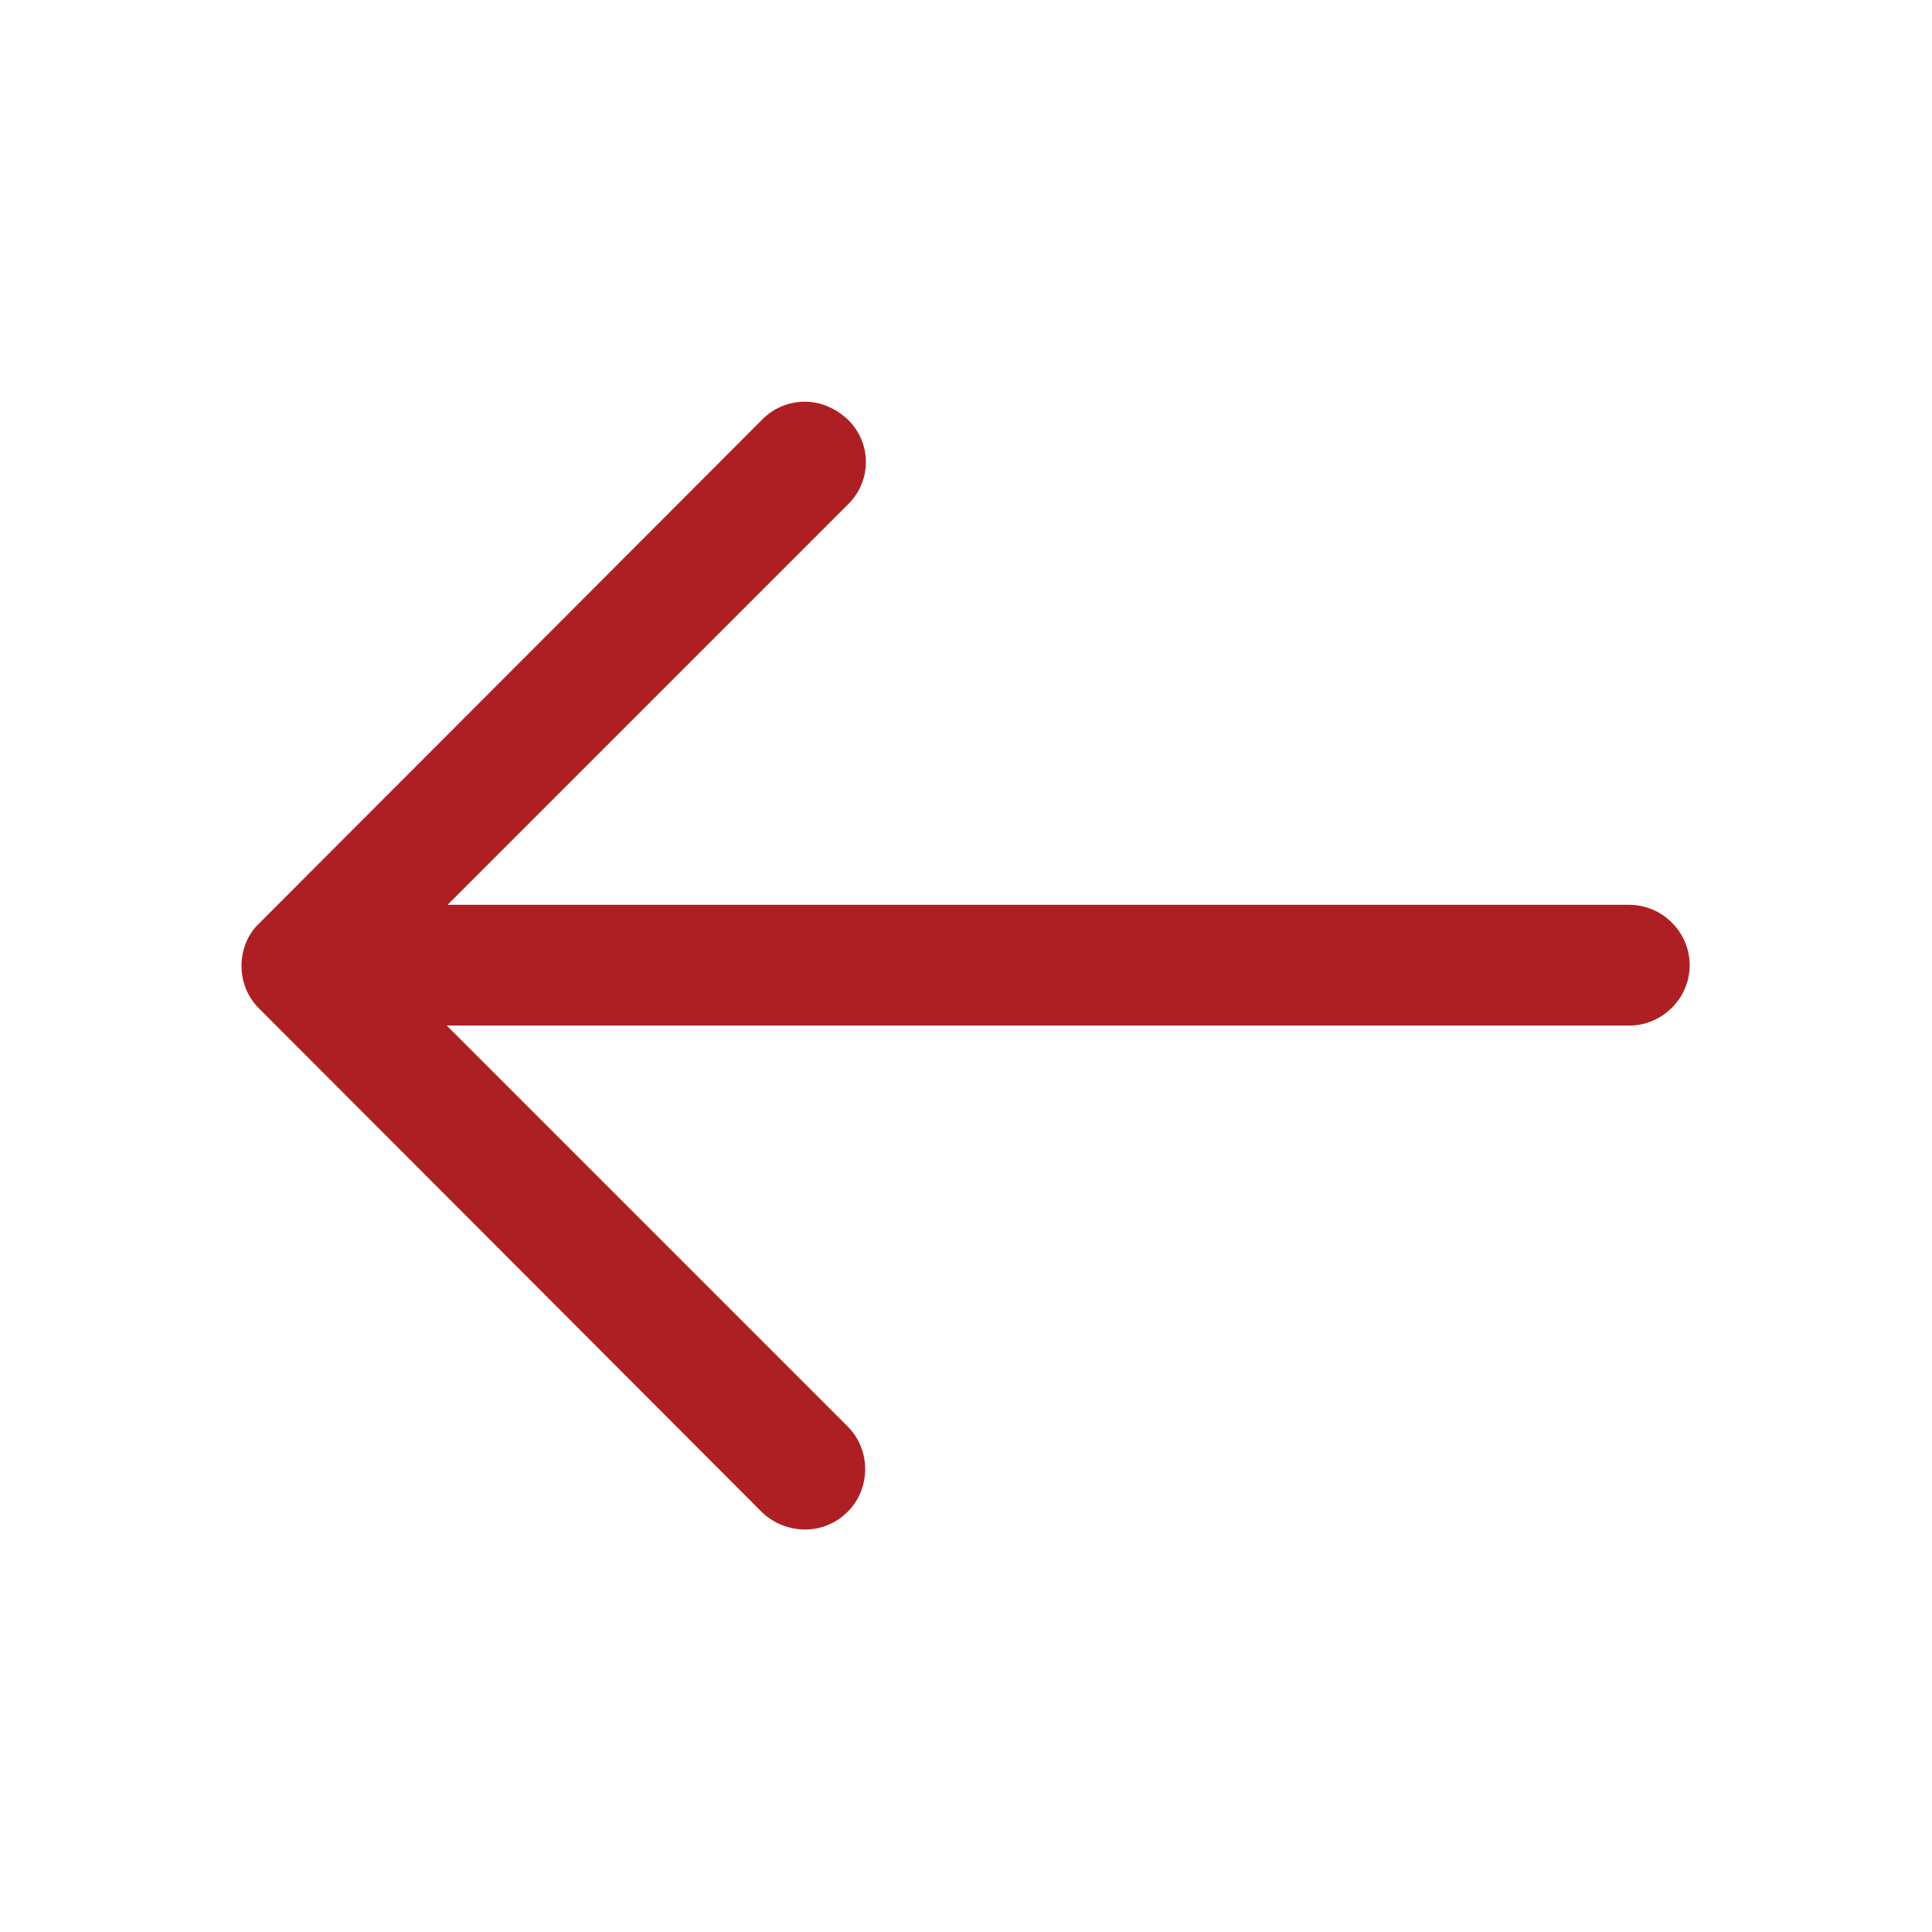
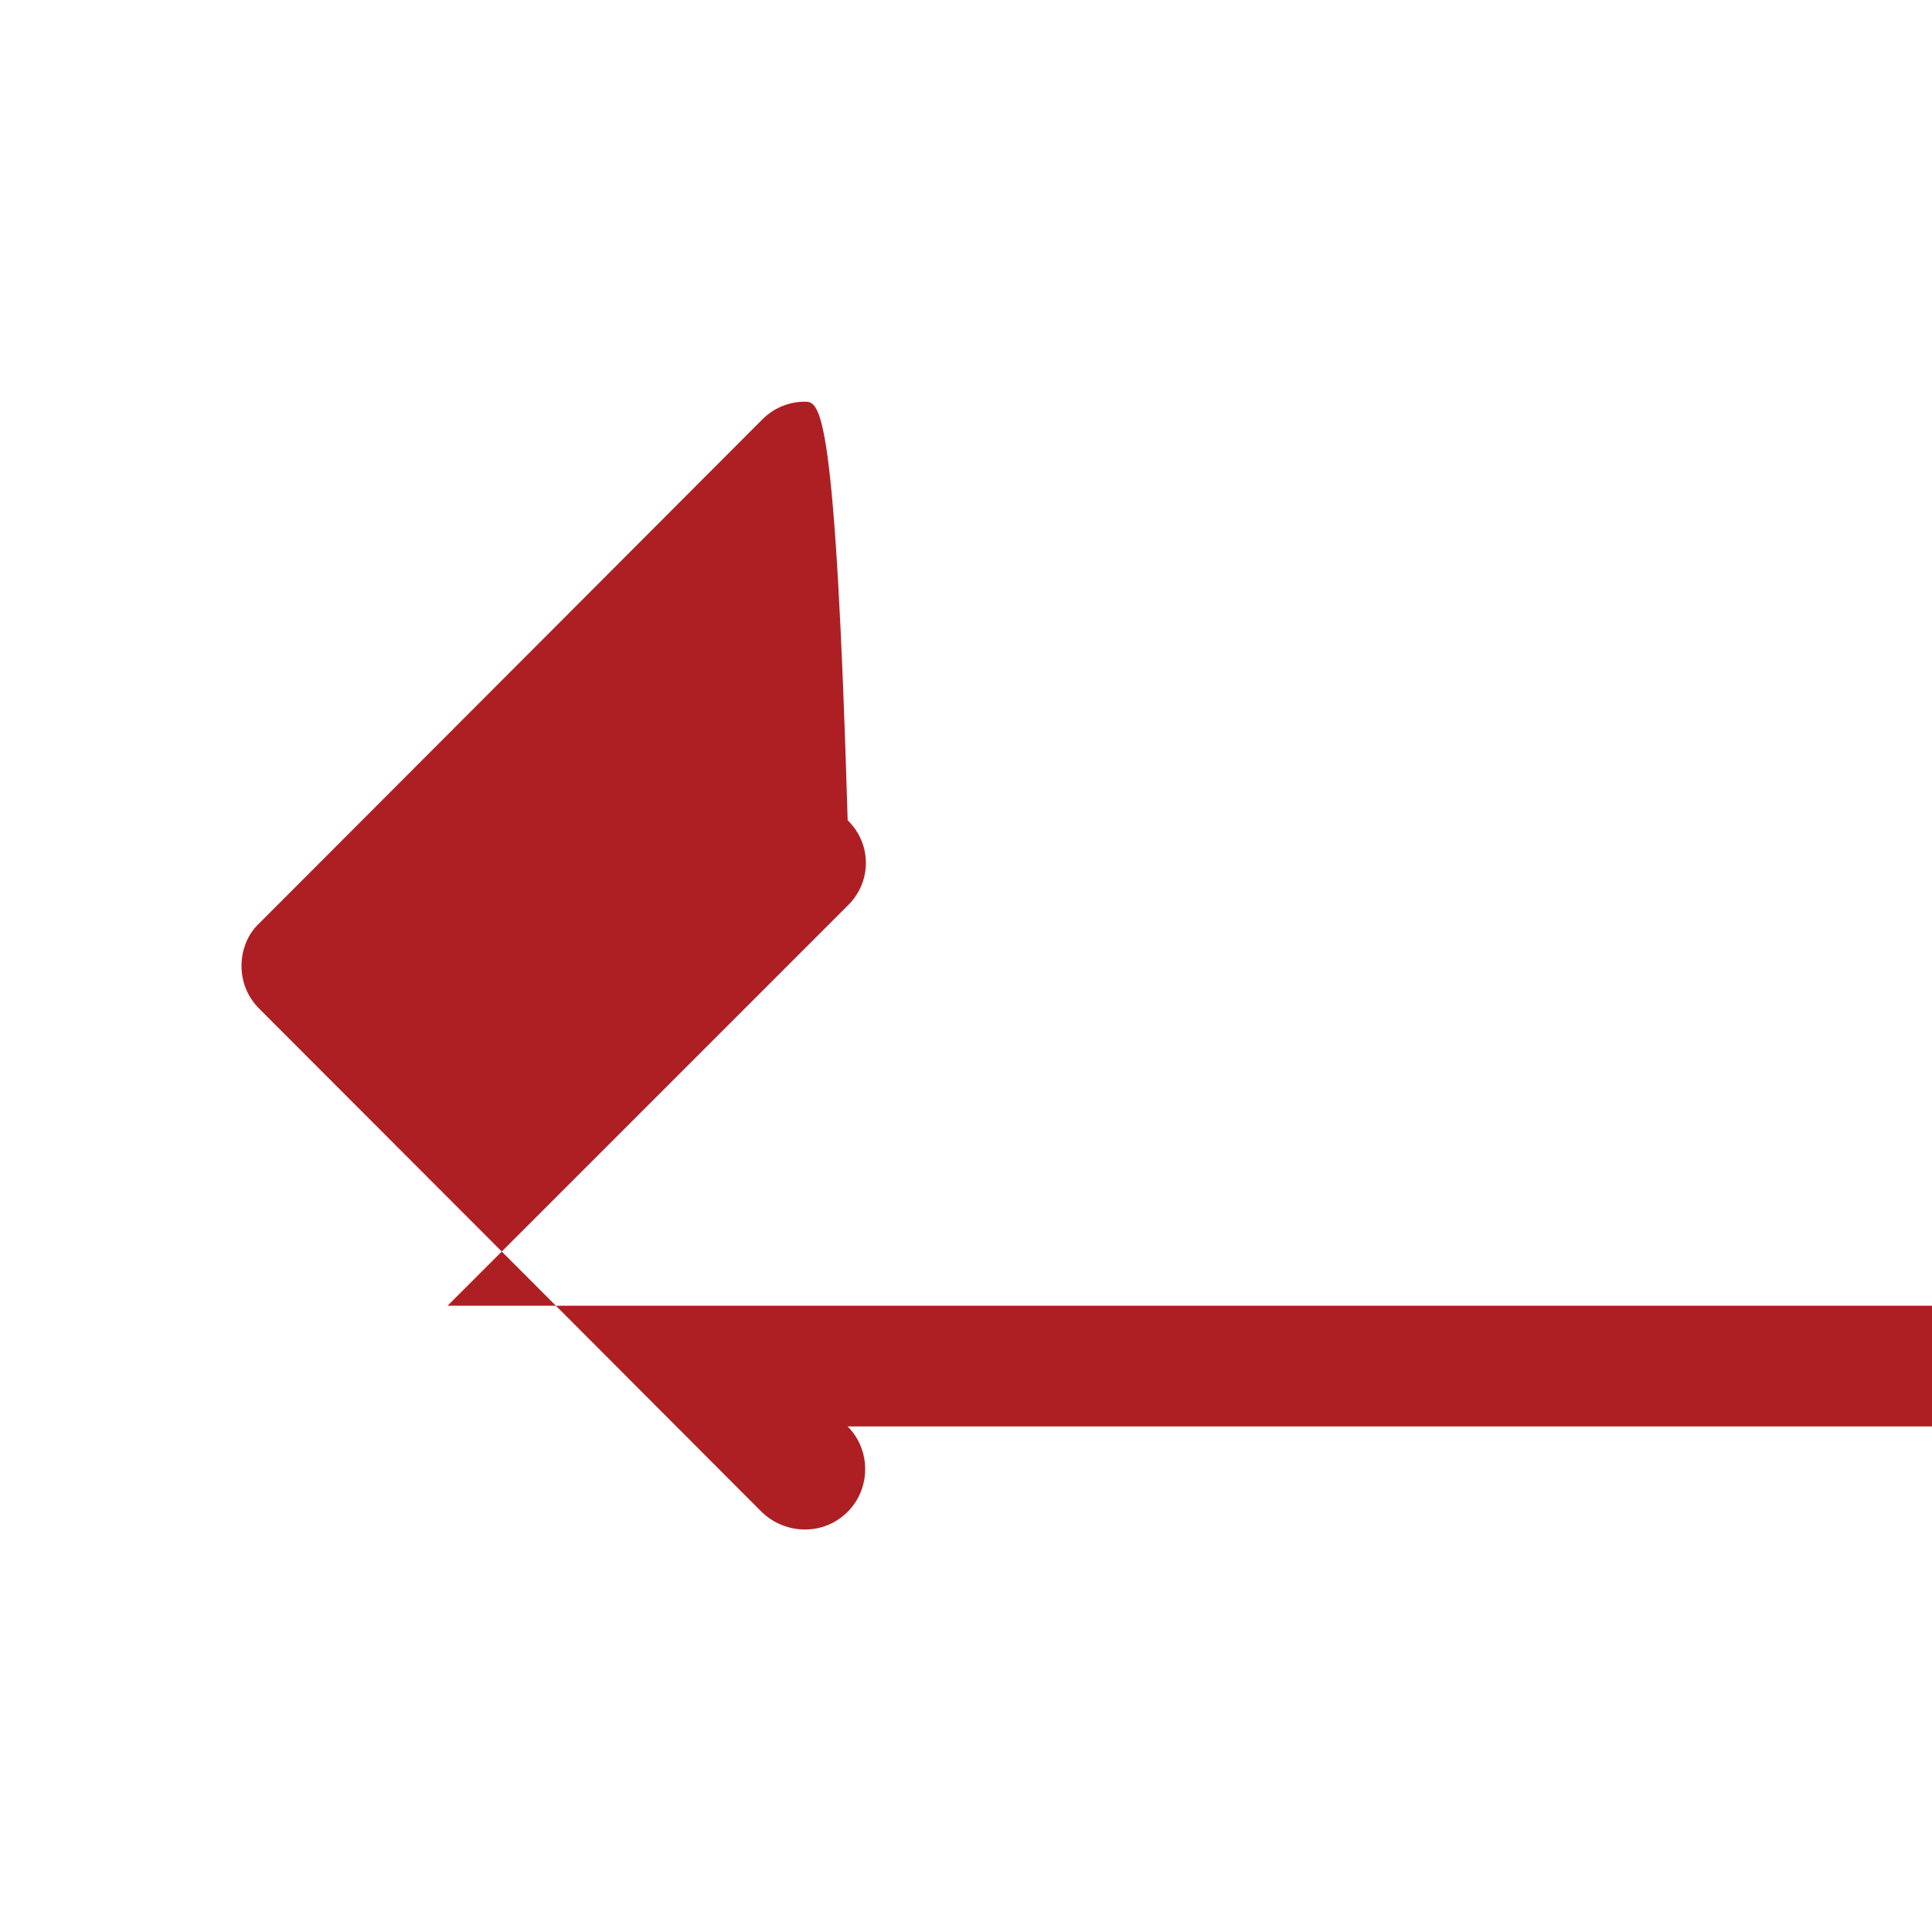
<svg xmlns="http://www.w3.org/2000/svg" version="1.1" id="Layer_1" x="0px" y="0px" viewBox="0 0 24 24" style="enable-background:new 0 0 24 24;" xml:space="preserve">
  <style type="text/css">
	.st0{fill:#AE1F24;}
</style>
-   <path class="st0" d="M9.47,5.21c0,0-4.5,4.51-6.25,6.26C3.07,11.61,3,11.81,3,12s0.07,0.38,0.22,0.53c1.75,1.75,6.25,6.26,6.25,6.26  C9.62,18.93,9.81,19,10,19c0.19,0,0.38-0.07,0.53-0.22c0.29-0.29,0.29-0.77,0-1.06l-4.98-4.98h14.69c0.41,0,0.75-0.34,0.75-0.75  s-0.34-0.75-0.75-0.75H5.56l4.98-4.98c0.29-0.29,0.29-0.76-0.01-1.05C10.38,5.07,10.19,4.99,10,4.99C9.81,4.99,9.62,5.06,9.47,5.21z  " />
+   <path class="st0" d="M9.47,5.21c0,0-4.5,4.51-6.25,6.26C3.07,11.61,3,11.81,3,12s0.07,0.38,0.22,0.53c1.75,1.75,6.25,6.26,6.25,6.26  C9.62,18.93,9.81,19,10,19c0.19,0,0.38-0.07,0.53-0.22c0.29-0.29,0.29-0.77,0-1.06h14.69c0.41,0,0.75-0.34,0.75-0.75  s-0.34-0.75-0.75-0.75H5.56l4.98-4.98c0.29-0.29,0.29-0.76-0.01-1.05C10.38,5.07,10.19,4.99,10,4.99C9.81,4.99,9.62,5.06,9.47,5.21z  " />
</svg>